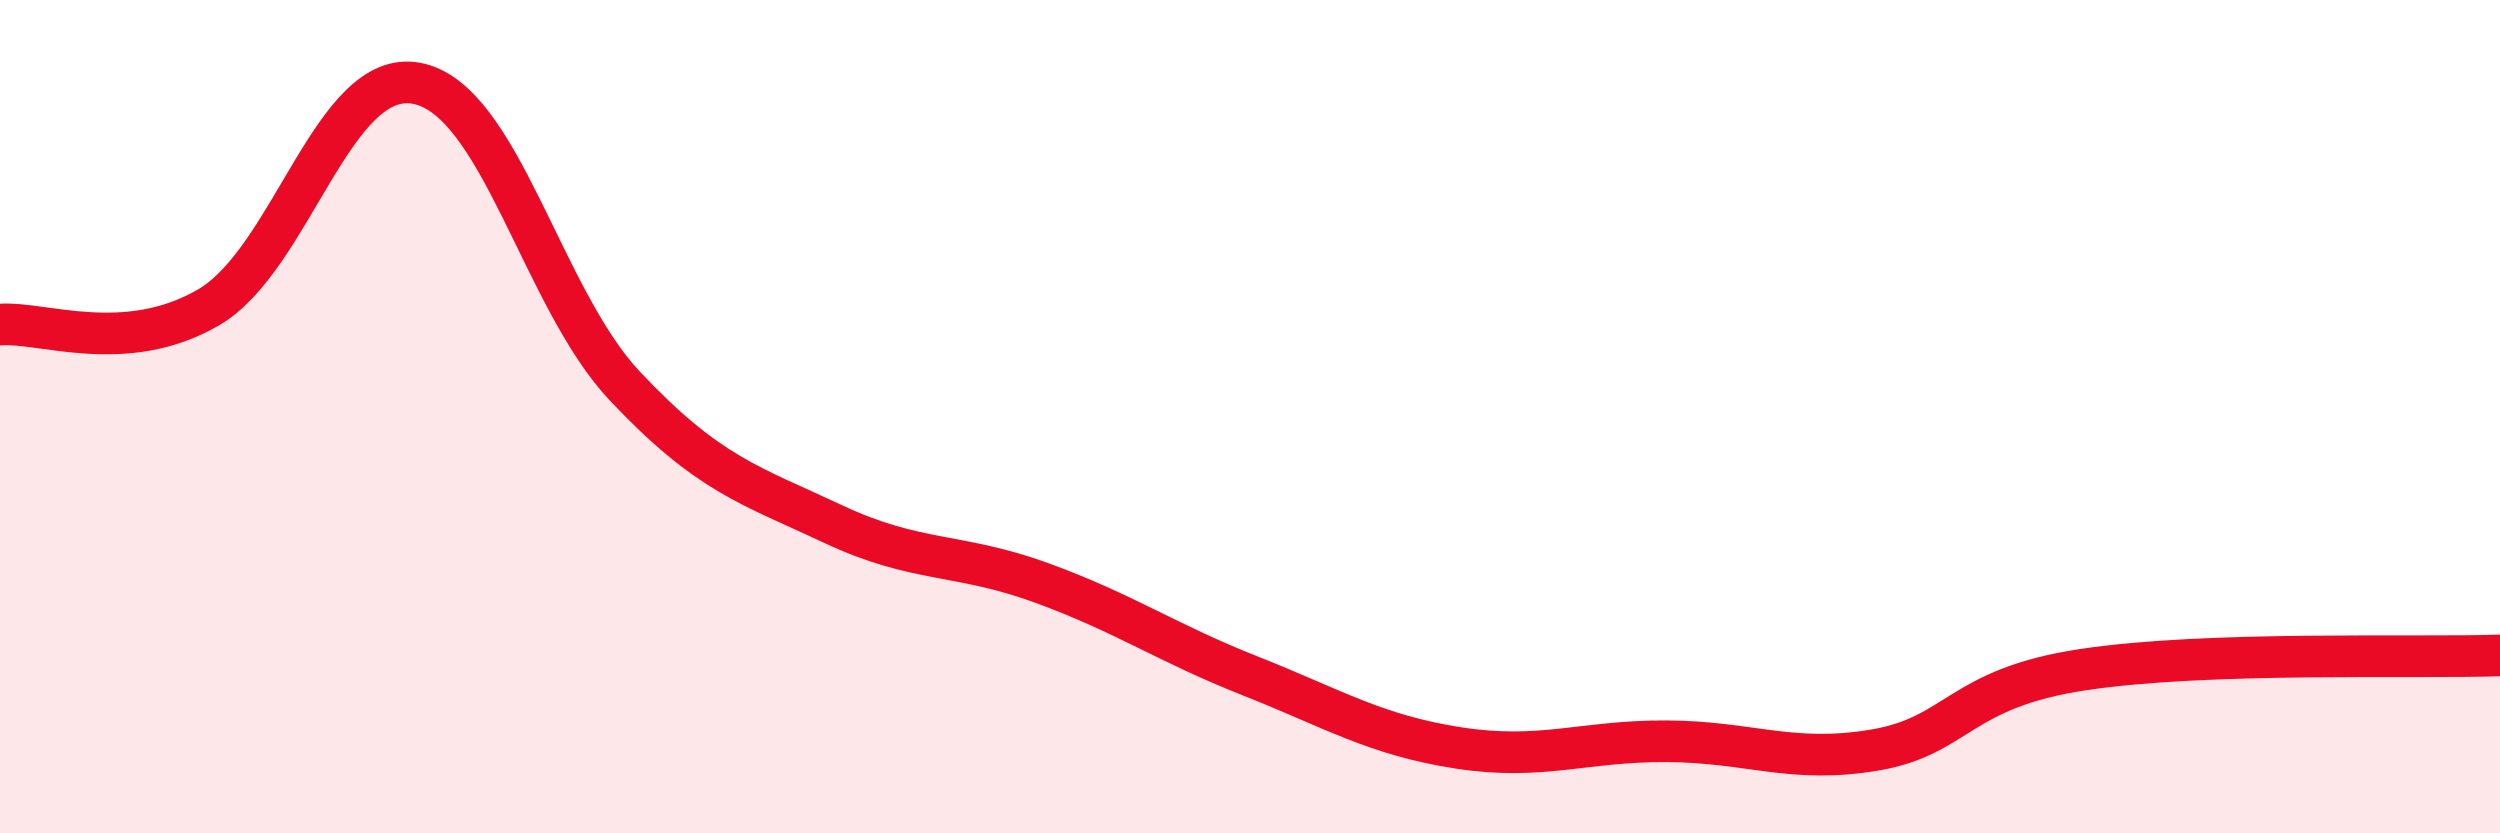
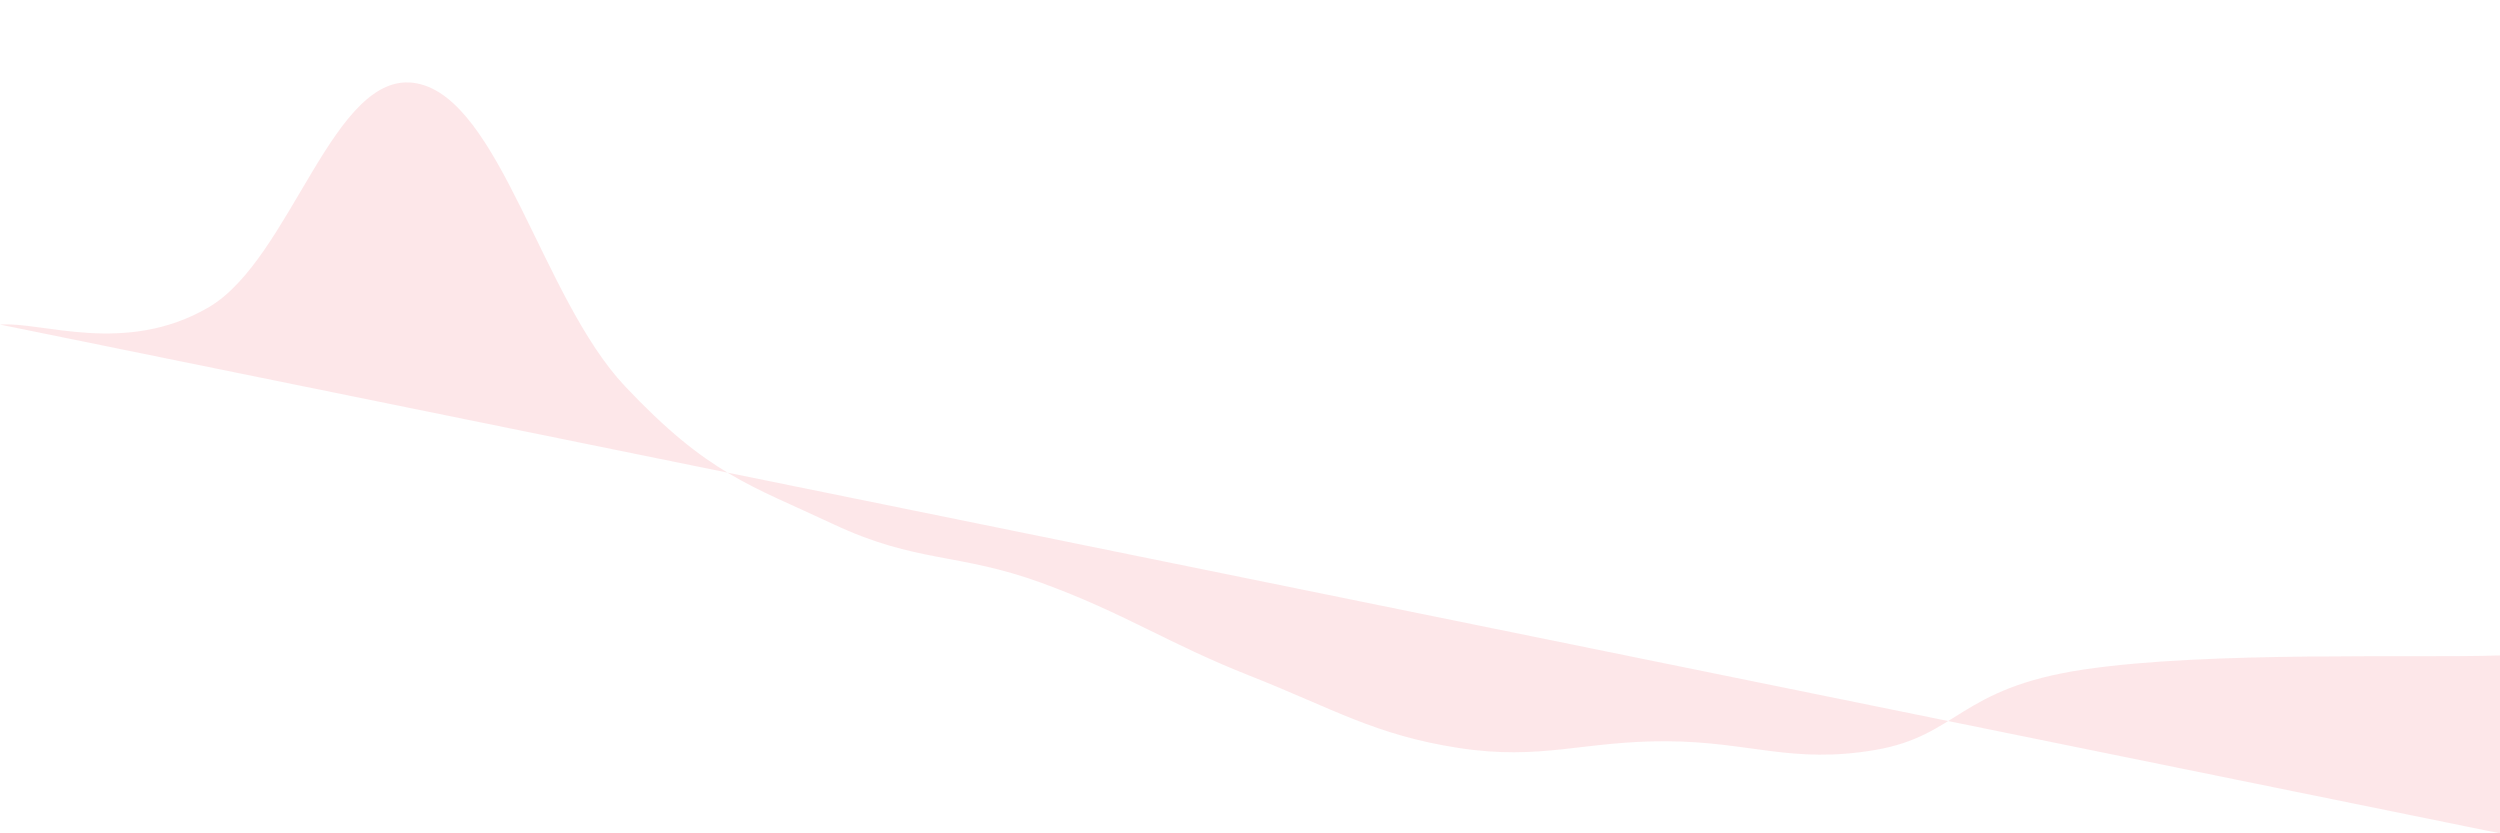
<svg xmlns="http://www.w3.org/2000/svg" width="60" height="20" viewBox="0 0 60 20">
-   <path d="M 0,7.79 C 1,7.71 3,8.54 5,7.38 C 7,6.22 8,1.62 10,2 C 12,2.38 13,7.15 15,9.27 C 17,11.39 18,11.64 20,12.58 C 22,13.52 23,13.26 25,13.99 C 27,14.72 28,15.43 30,16.22 C 32,17.01 33,17.64 35,17.95 C 37,18.26 38,17.78 40,17.79 C 42,17.8 43,18.34 45,18 C 47,17.66 47,16.52 50,16.07 C 53,15.62 58,15.8 60,15.73L60 20L0 20Z" fill="#EB0A25" opacity="0.1" stroke-linecap="round" stroke-linejoin="round" />
-   <path d="M 0,7.79 C 1,7.71 3,8.54 5,7.38 C 7,6.22 8,1.62 10,2 C 12,2.38 13,7.15 15,9.27 C 17,11.39 18,11.64 20,12.58 C 22,13.52 23,13.26 25,13.99 C 27,14.72 28,15.43 30,16.22 C 32,17.01 33,17.64 35,17.95 C 37,18.26 38,17.78 40,17.79 C 42,17.8 43,18.34 45,18 C 47,17.66 47,16.52 50,16.07 C 53,15.62 58,15.8 60,15.73" stroke="#EB0A25" stroke-width="1" fill="none" stroke-linecap="round" stroke-linejoin="round" />
+   <path d="M 0,7.79 C 1,7.71 3,8.54 5,7.38 C 7,6.22 8,1.62 10,2 C 12,2.38 13,7.15 15,9.27 C 17,11.39 18,11.64 20,12.58 C 22,13.52 23,13.26 25,13.99 C 27,14.72 28,15.43 30,16.22 C 32,17.01 33,17.64 35,17.95 C 37,18.26 38,17.78 40,17.79 C 42,17.8 43,18.34 45,18 C 47,17.66 47,16.52 50,16.07 C 53,15.62 58,15.8 60,15.73L60 20Z" fill="#EB0A25" opacity="0.1" stroke-linecap="round" stroke-linejoin="round" />
</svg>